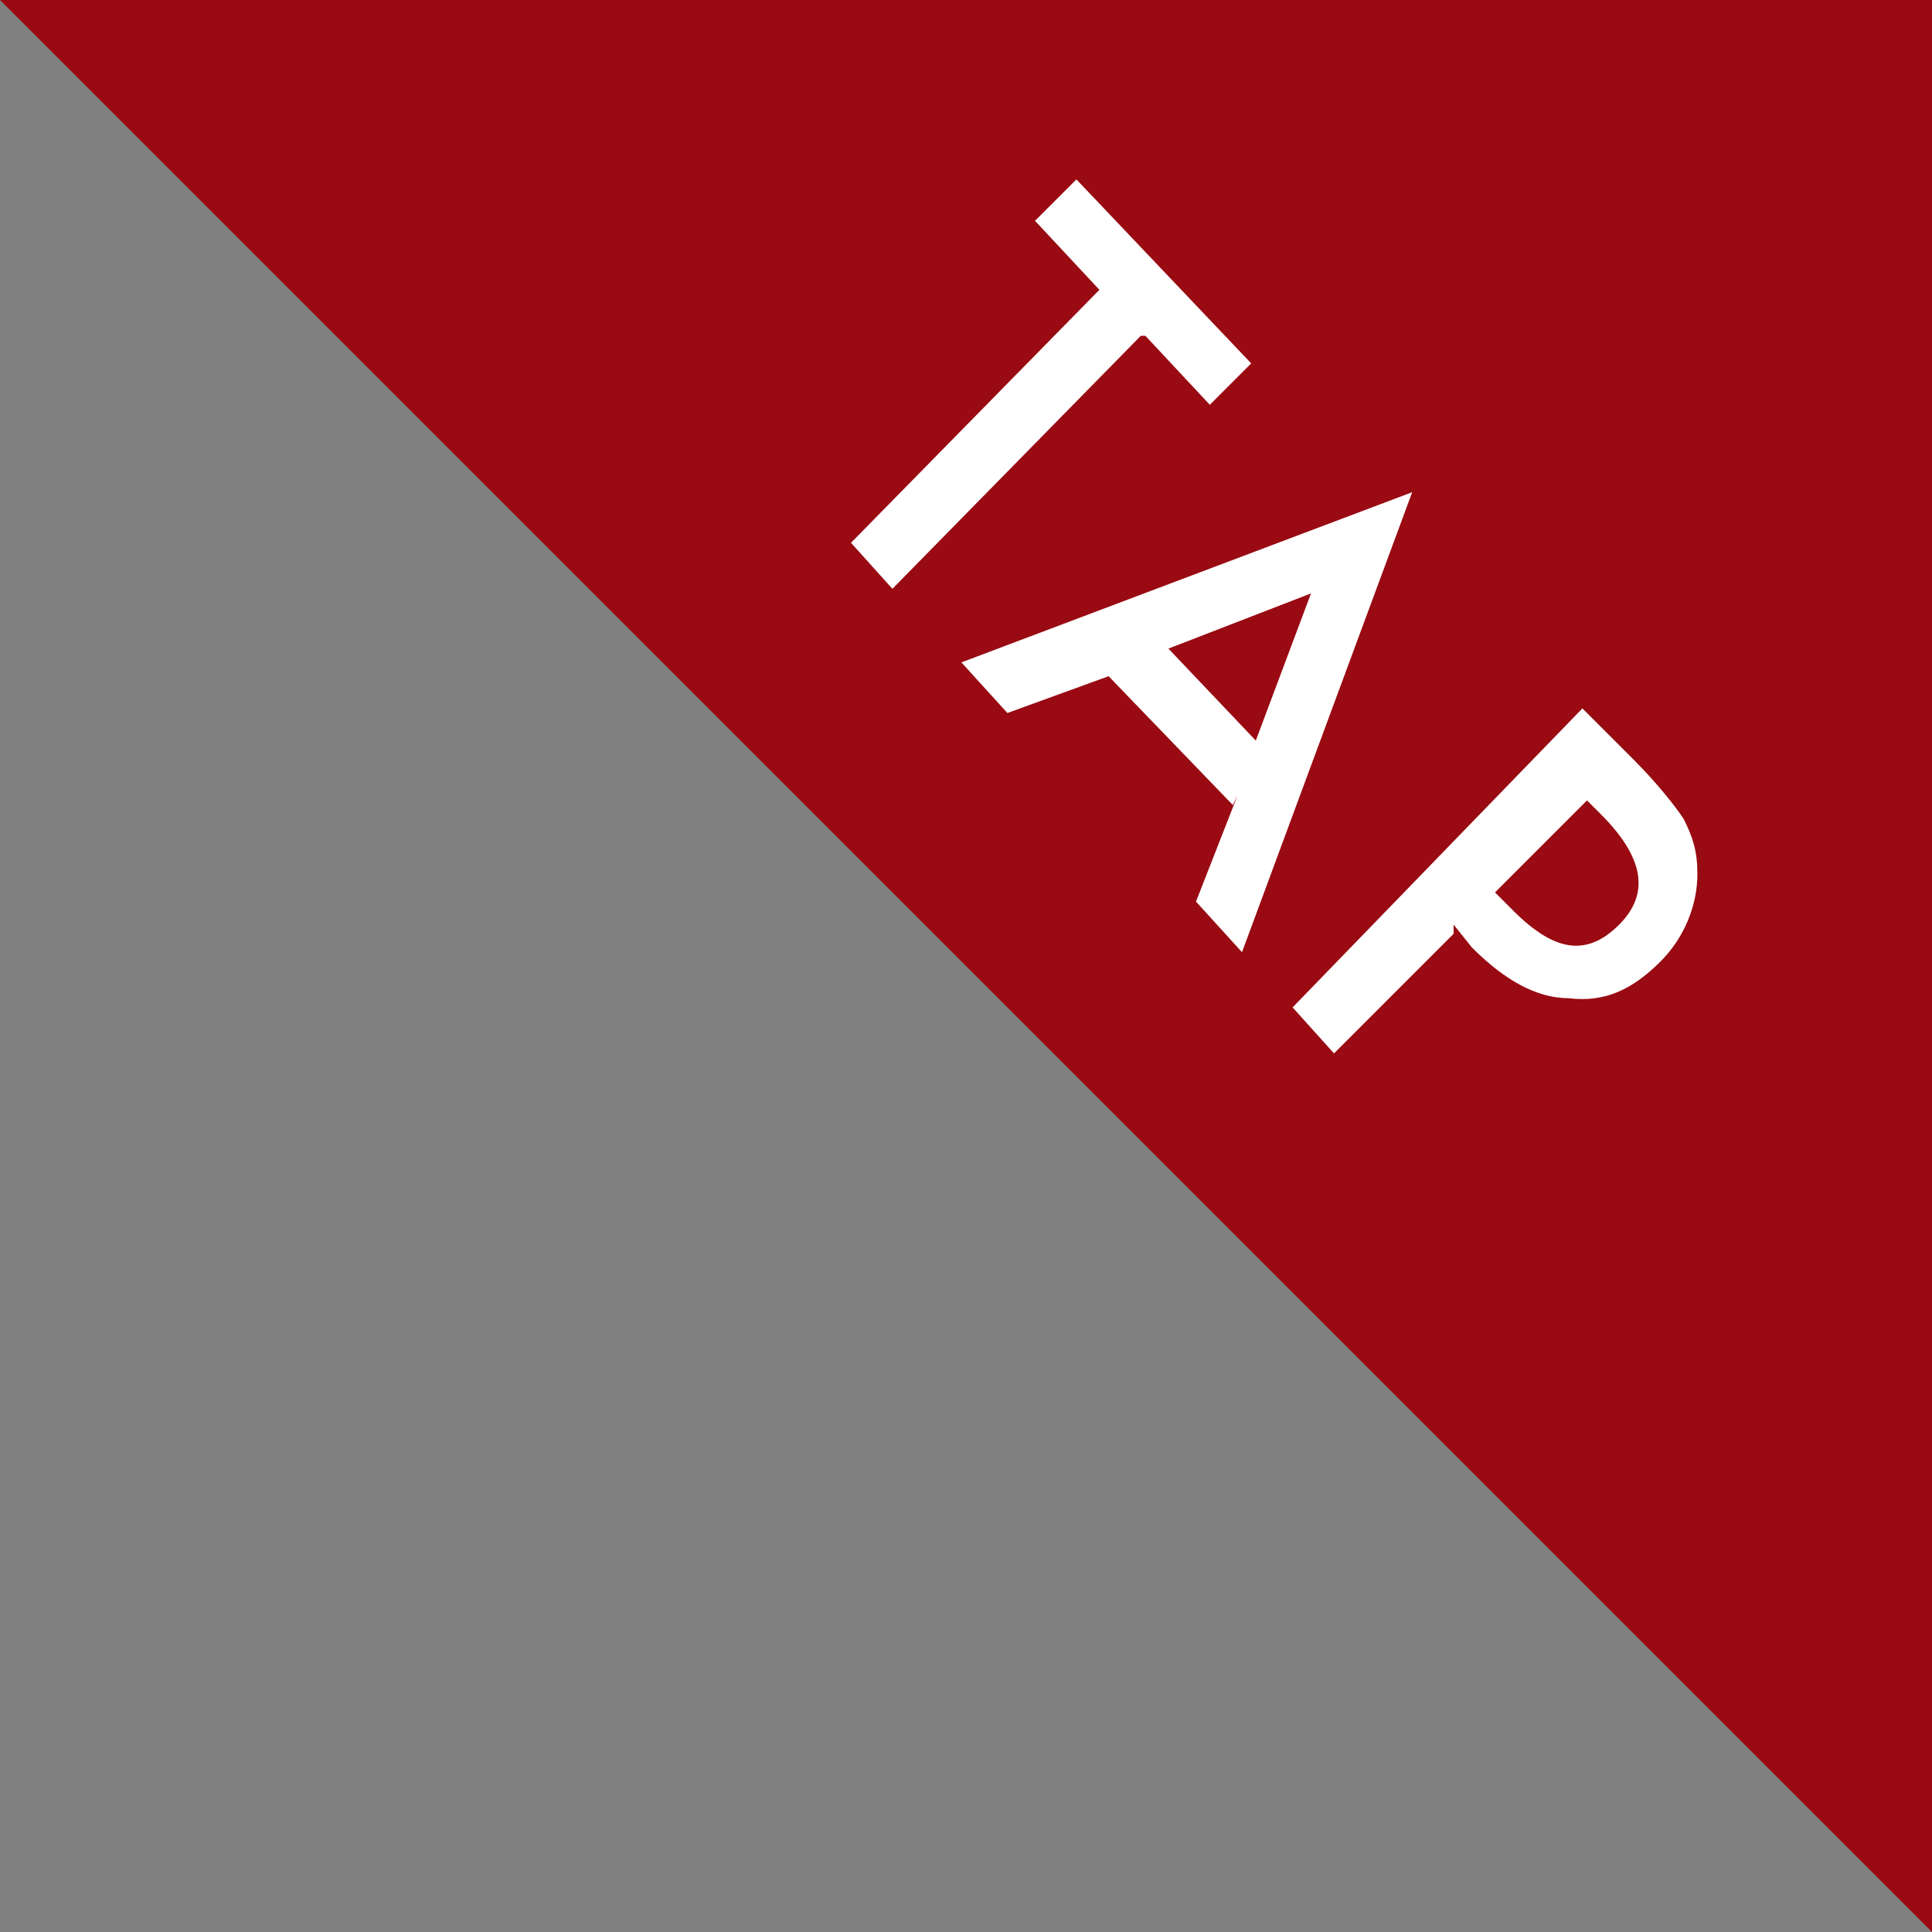
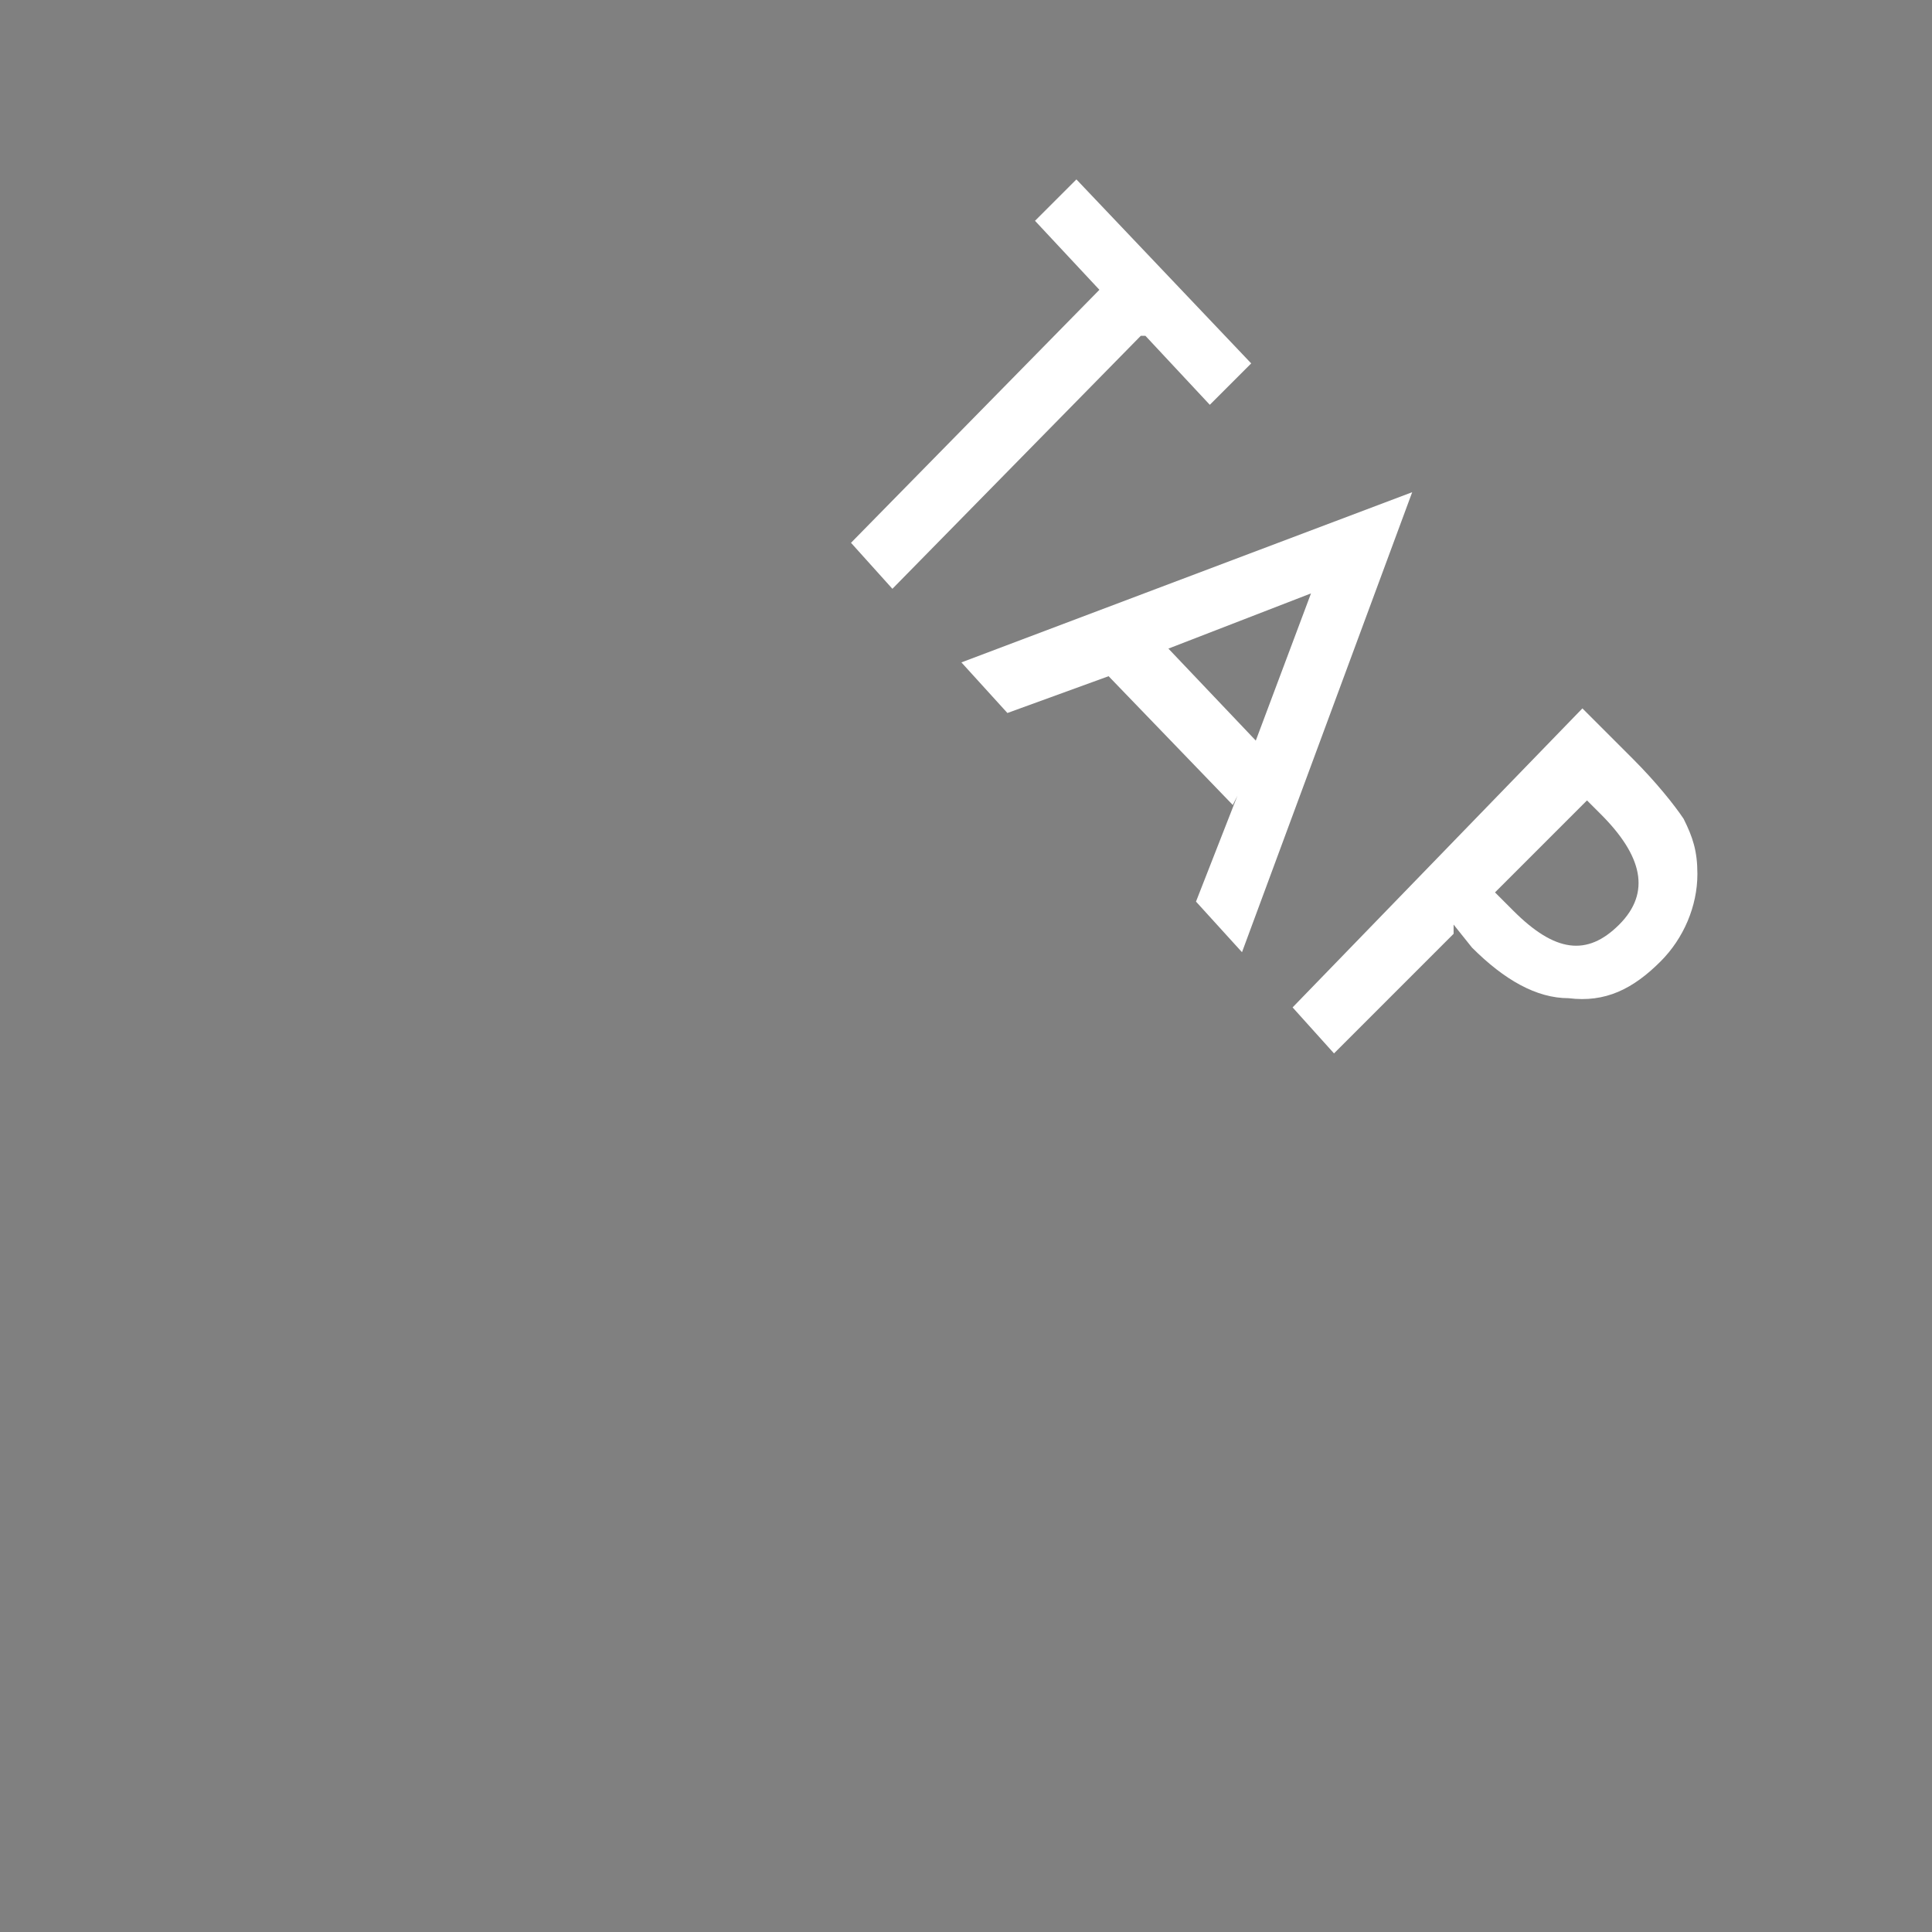
<svg xmlns="http://www.w3.org/2000/svg" version="1.1" viewBox="0 0 42 42">
  <rect x="0" y="0" width="42" height="42" fill="#808080" stroke="none" />
  <defs>
    <style>
      .cls-1 {
        fill: #fff;
      }

      .cls-2 {
        fill: #990a12;
      }
    </style>
  </defs>
  <g>
    <g id="_レイヤー_1" data-name="レイヤー_1">
-       <path class="cls-2" d="M0,0h42v42L0,0Z" />
      <path class="cls-1" d="M24.8,7.3l-5.4,5.5-.9-1,5.4-5.5-1.4-1.5.9-.9,3.8,4-.9.9-1.4-1.5ZM26.8,17.5l-2.7-2.8-2.2.8-1-1.1,9.8-3.7-3.7,10-1-1.1.9-2.3ZM27.3,16.1l1.2-3.2-3.1,1.2,1.9,2ZM31.6,20.3l-2.6,2.6-.9-1,6.3-6.5,1.1,1.1c.5.5.9,1,1.1,1.3.2.4.3.7.3,1.2,0,.7-.3,1.4-.8,1.9-.6.6-1.2.9-2,.8-.7,0-1.4-.4-2.1-1.1l-.4-.5ZM32.5,19.4l.4.4c.9.9,1.6,1,2.3.3.7-.7.5-1.5-.4-2.4l-.3-.3-2,2Z" />
    </g>
  </g>
</svg>